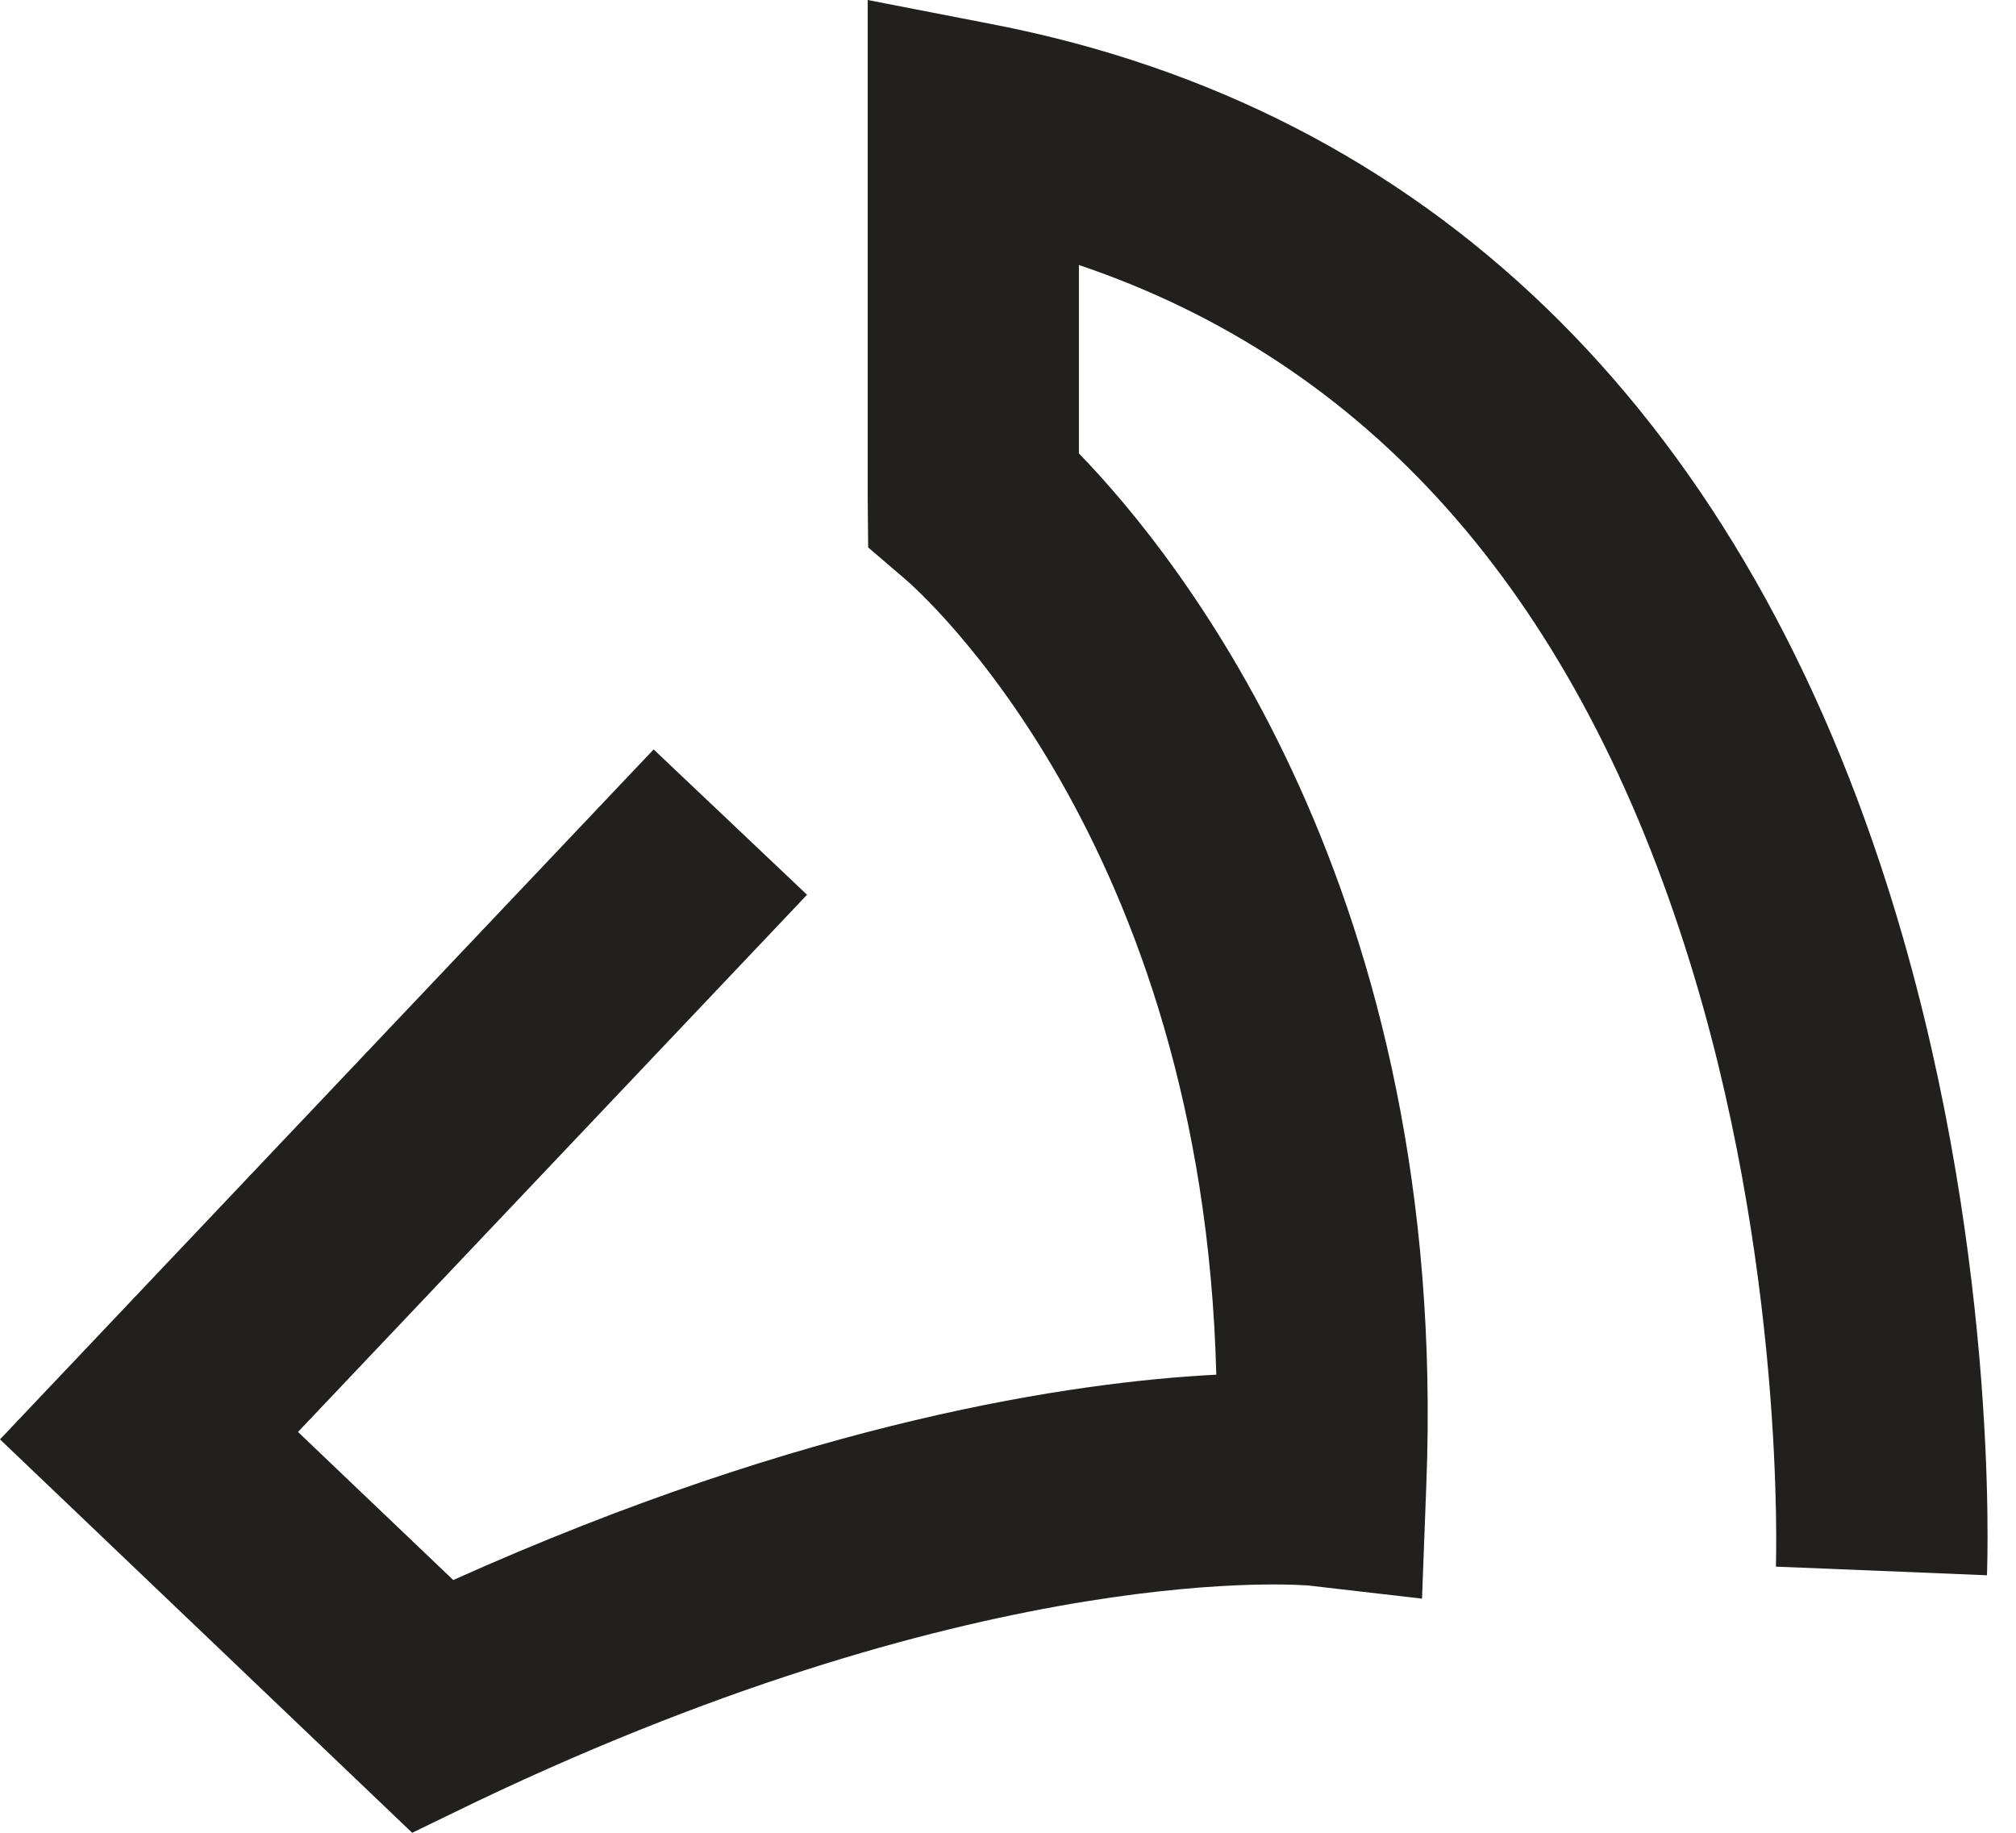
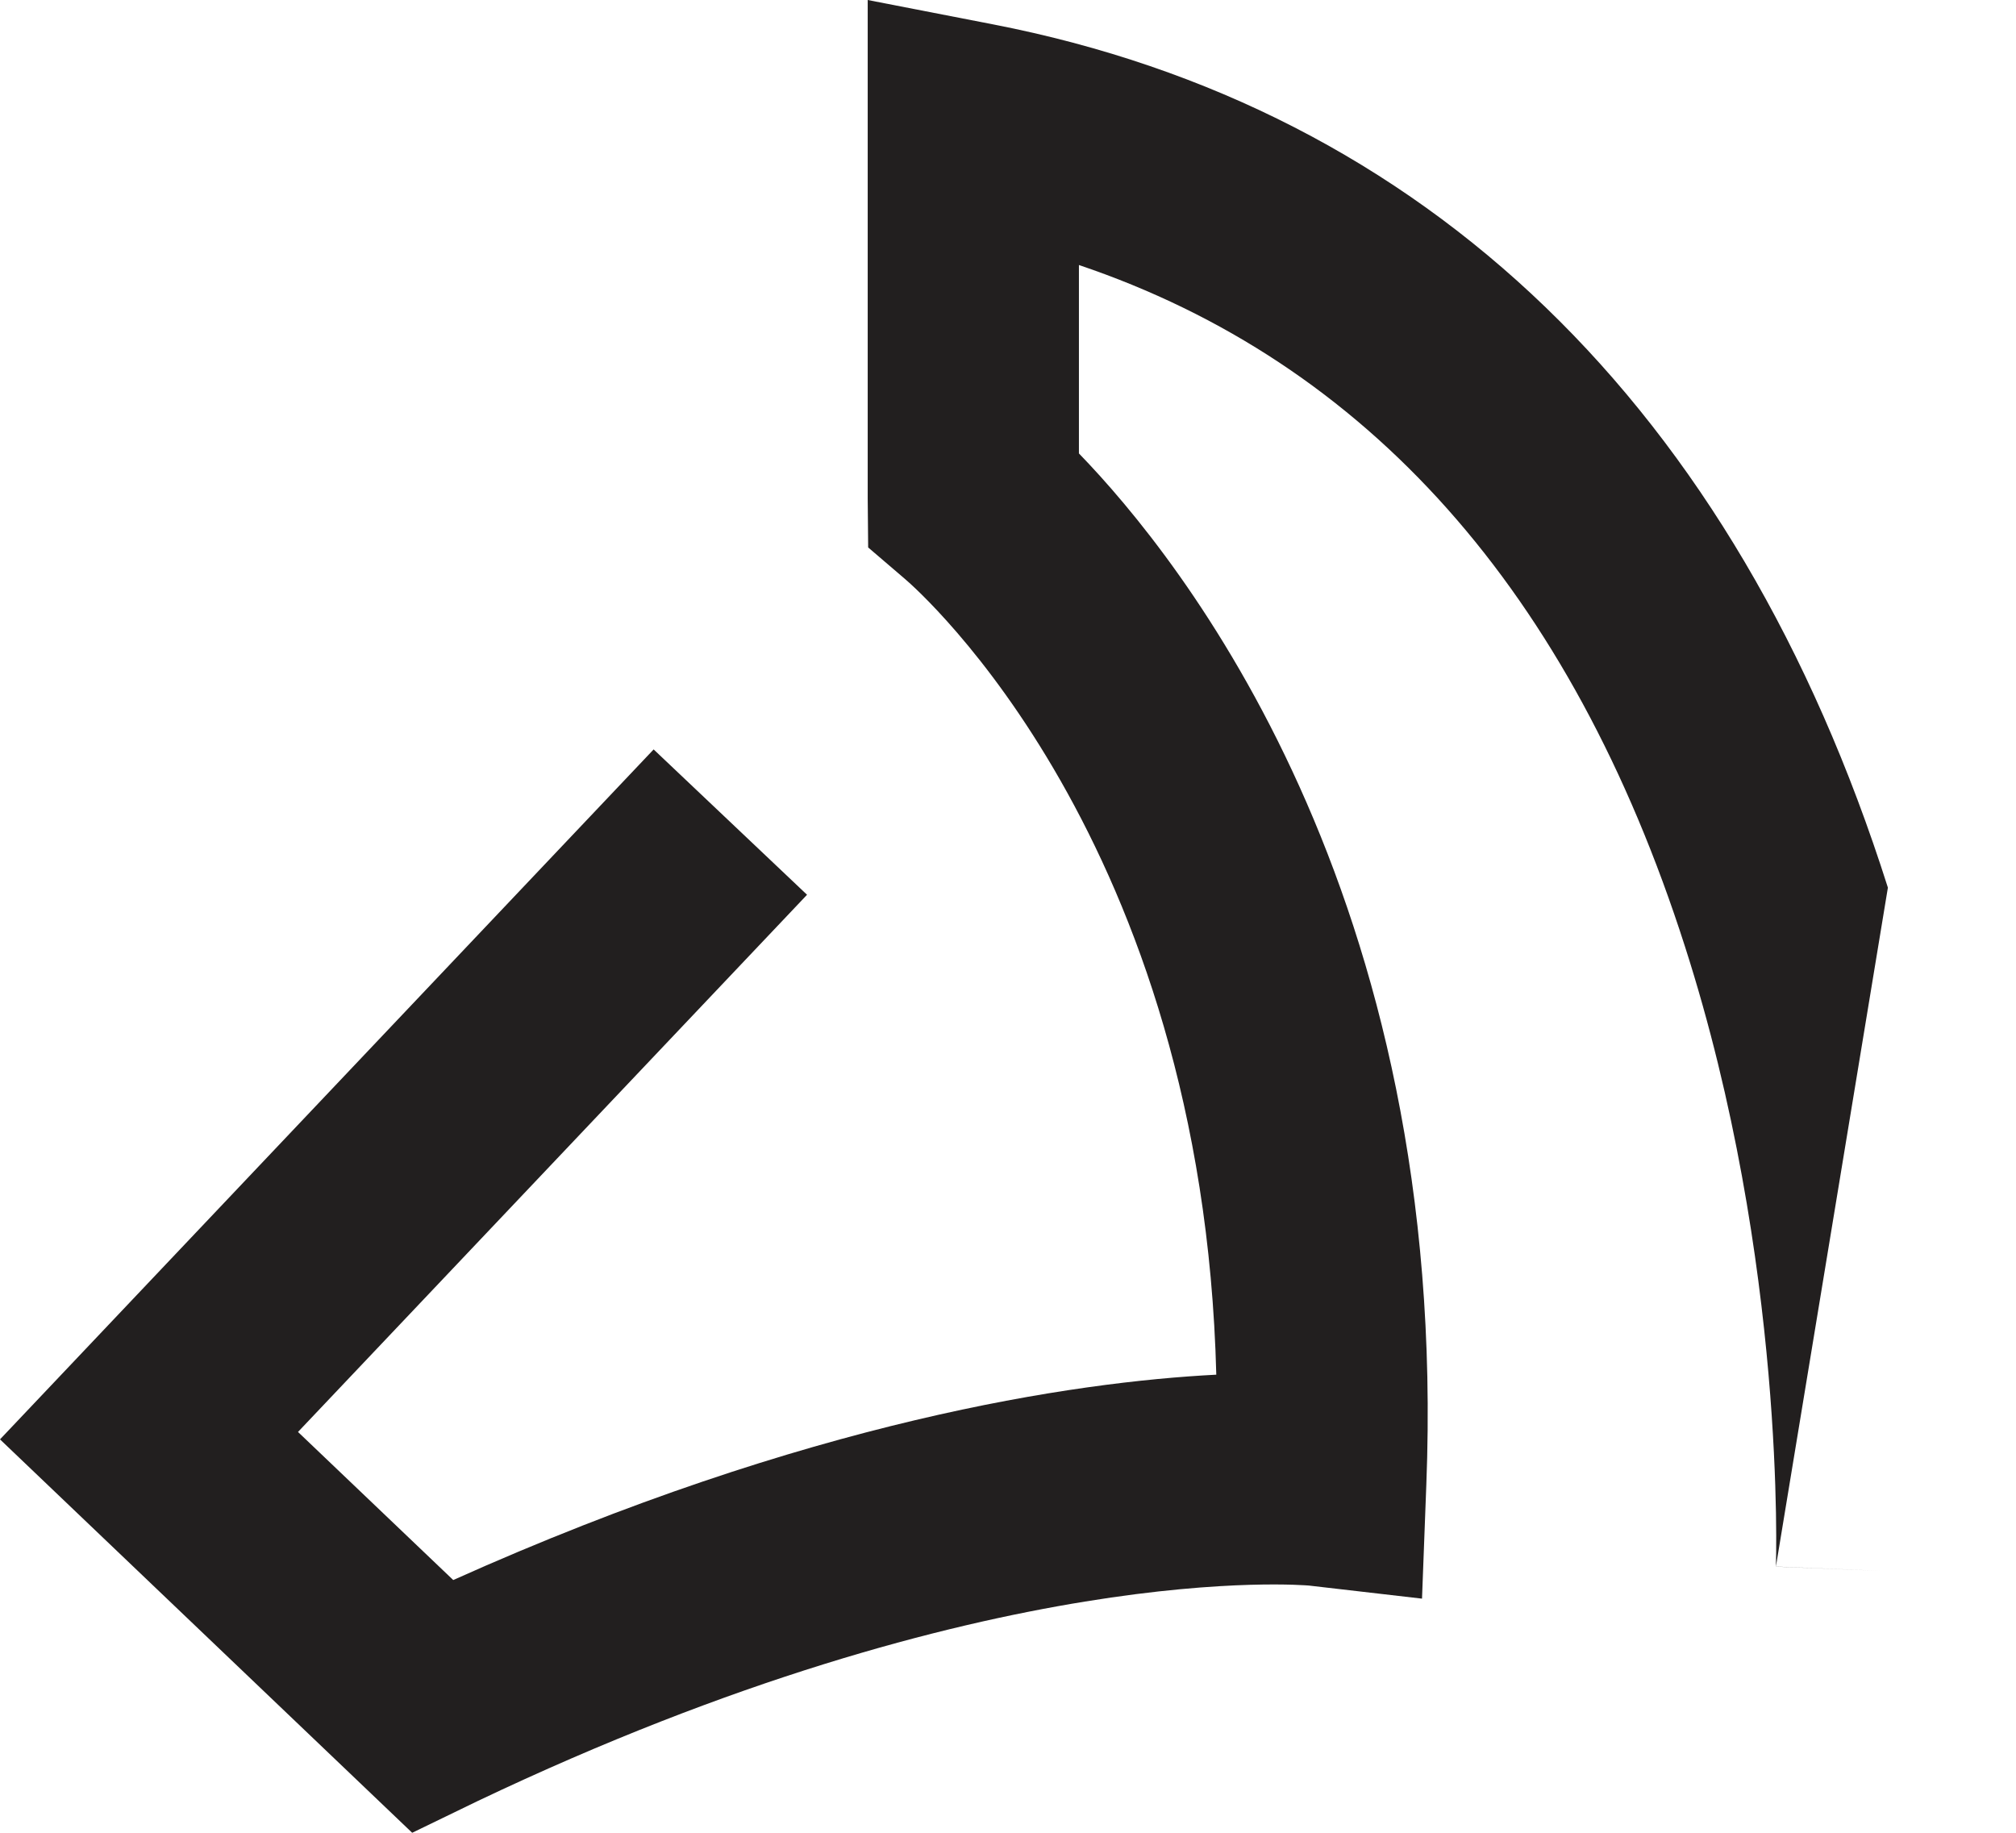
<svg xmlns="http://www.w3.org/2000/svg" width="22" height="20" viewBox="0 0 22 20" fill="none">
-   <path d="M4.498 20L0 15.707L7.133 8.178L8.807 9.764L3.252 15.626L4.946 17.242C8.83 15.499 11.723 15.081 13.273 15.001C13.125 9.167 10.018 6.439 9.877 6.319L9.474 5.974L9.469 5.439V6.10352e-05L10.842 0.267C15.563 1.186 18.938 4.443 20.602 9.686C21.818 13.516 21.689 17.041 21.683 17.19L19.38 17.095L20.531 17.142L19.38 17.096C19.38 17.064 19.495 13.777 18.387 10.327C17.145 6.45 14.923 3.955 11.774 2.892V4.948C12.886 6.095 15.817 9.747 15.565 16.203L15.518 17.445L14.282 17.302C14.256 17.302 10.818 16.984 5.21 19.655L4.498 20Z" fill="#221F1F" />
+   <path d="M4.498 20L0 15.707L7.133 8.178L8.807 9.764L3.252 15.626L4.946 17.242C8.83 15.499 11.723 15.081 13.273 15.001C13.125 9.167 10.018 6.439 9.877 6.319L9.474 5.974L9.469 5.439V6.10352e-05L10.842 0.267C15.563 1.186 18.938 4.443 20.602 9.686L19.38 17.095L20.531 17.142L19.38 17.096C19.38 17.064 19.495 13.777 18.387 10.327C17.145 6.45 14.923 3.955 11.774 2.892V4.948C12.886 6.095 15.817 9.747 15.565 16.203L15.518 17.445L14.282 17.302C14.256 17.302 10.818 16.984 5.21 19.655L4.498 20Z" fill="#221F1F" />
</svg>